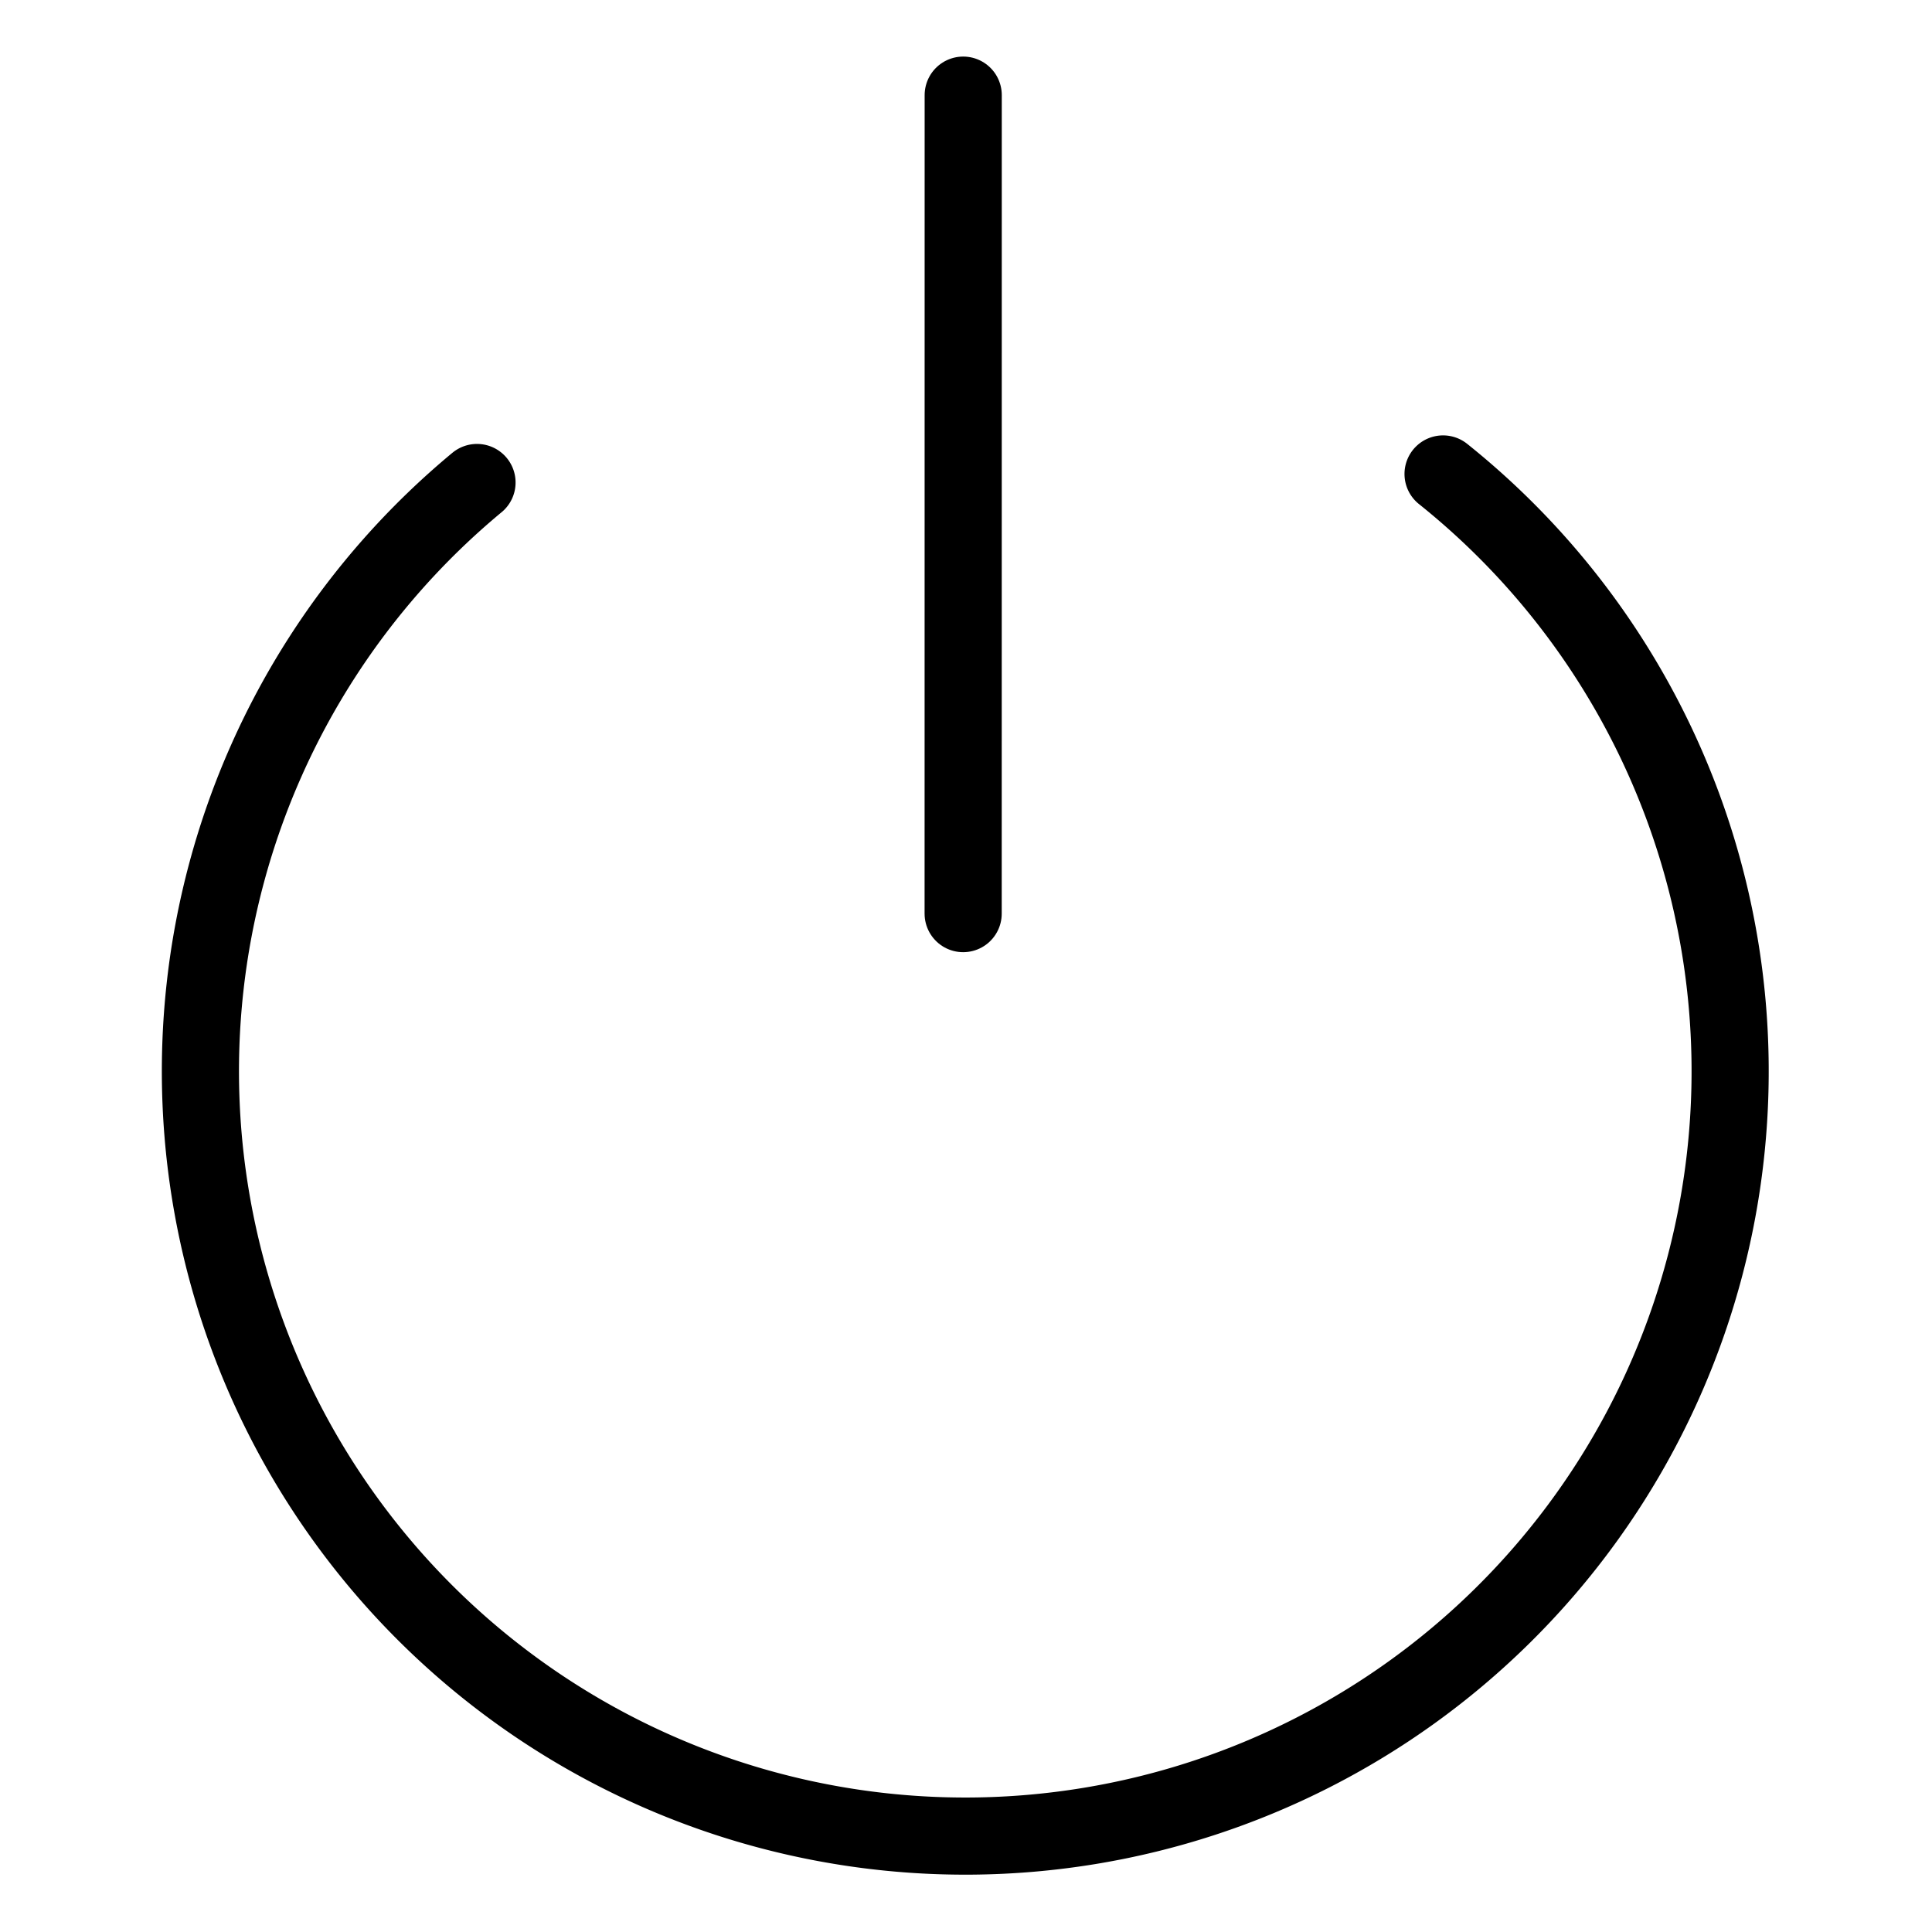
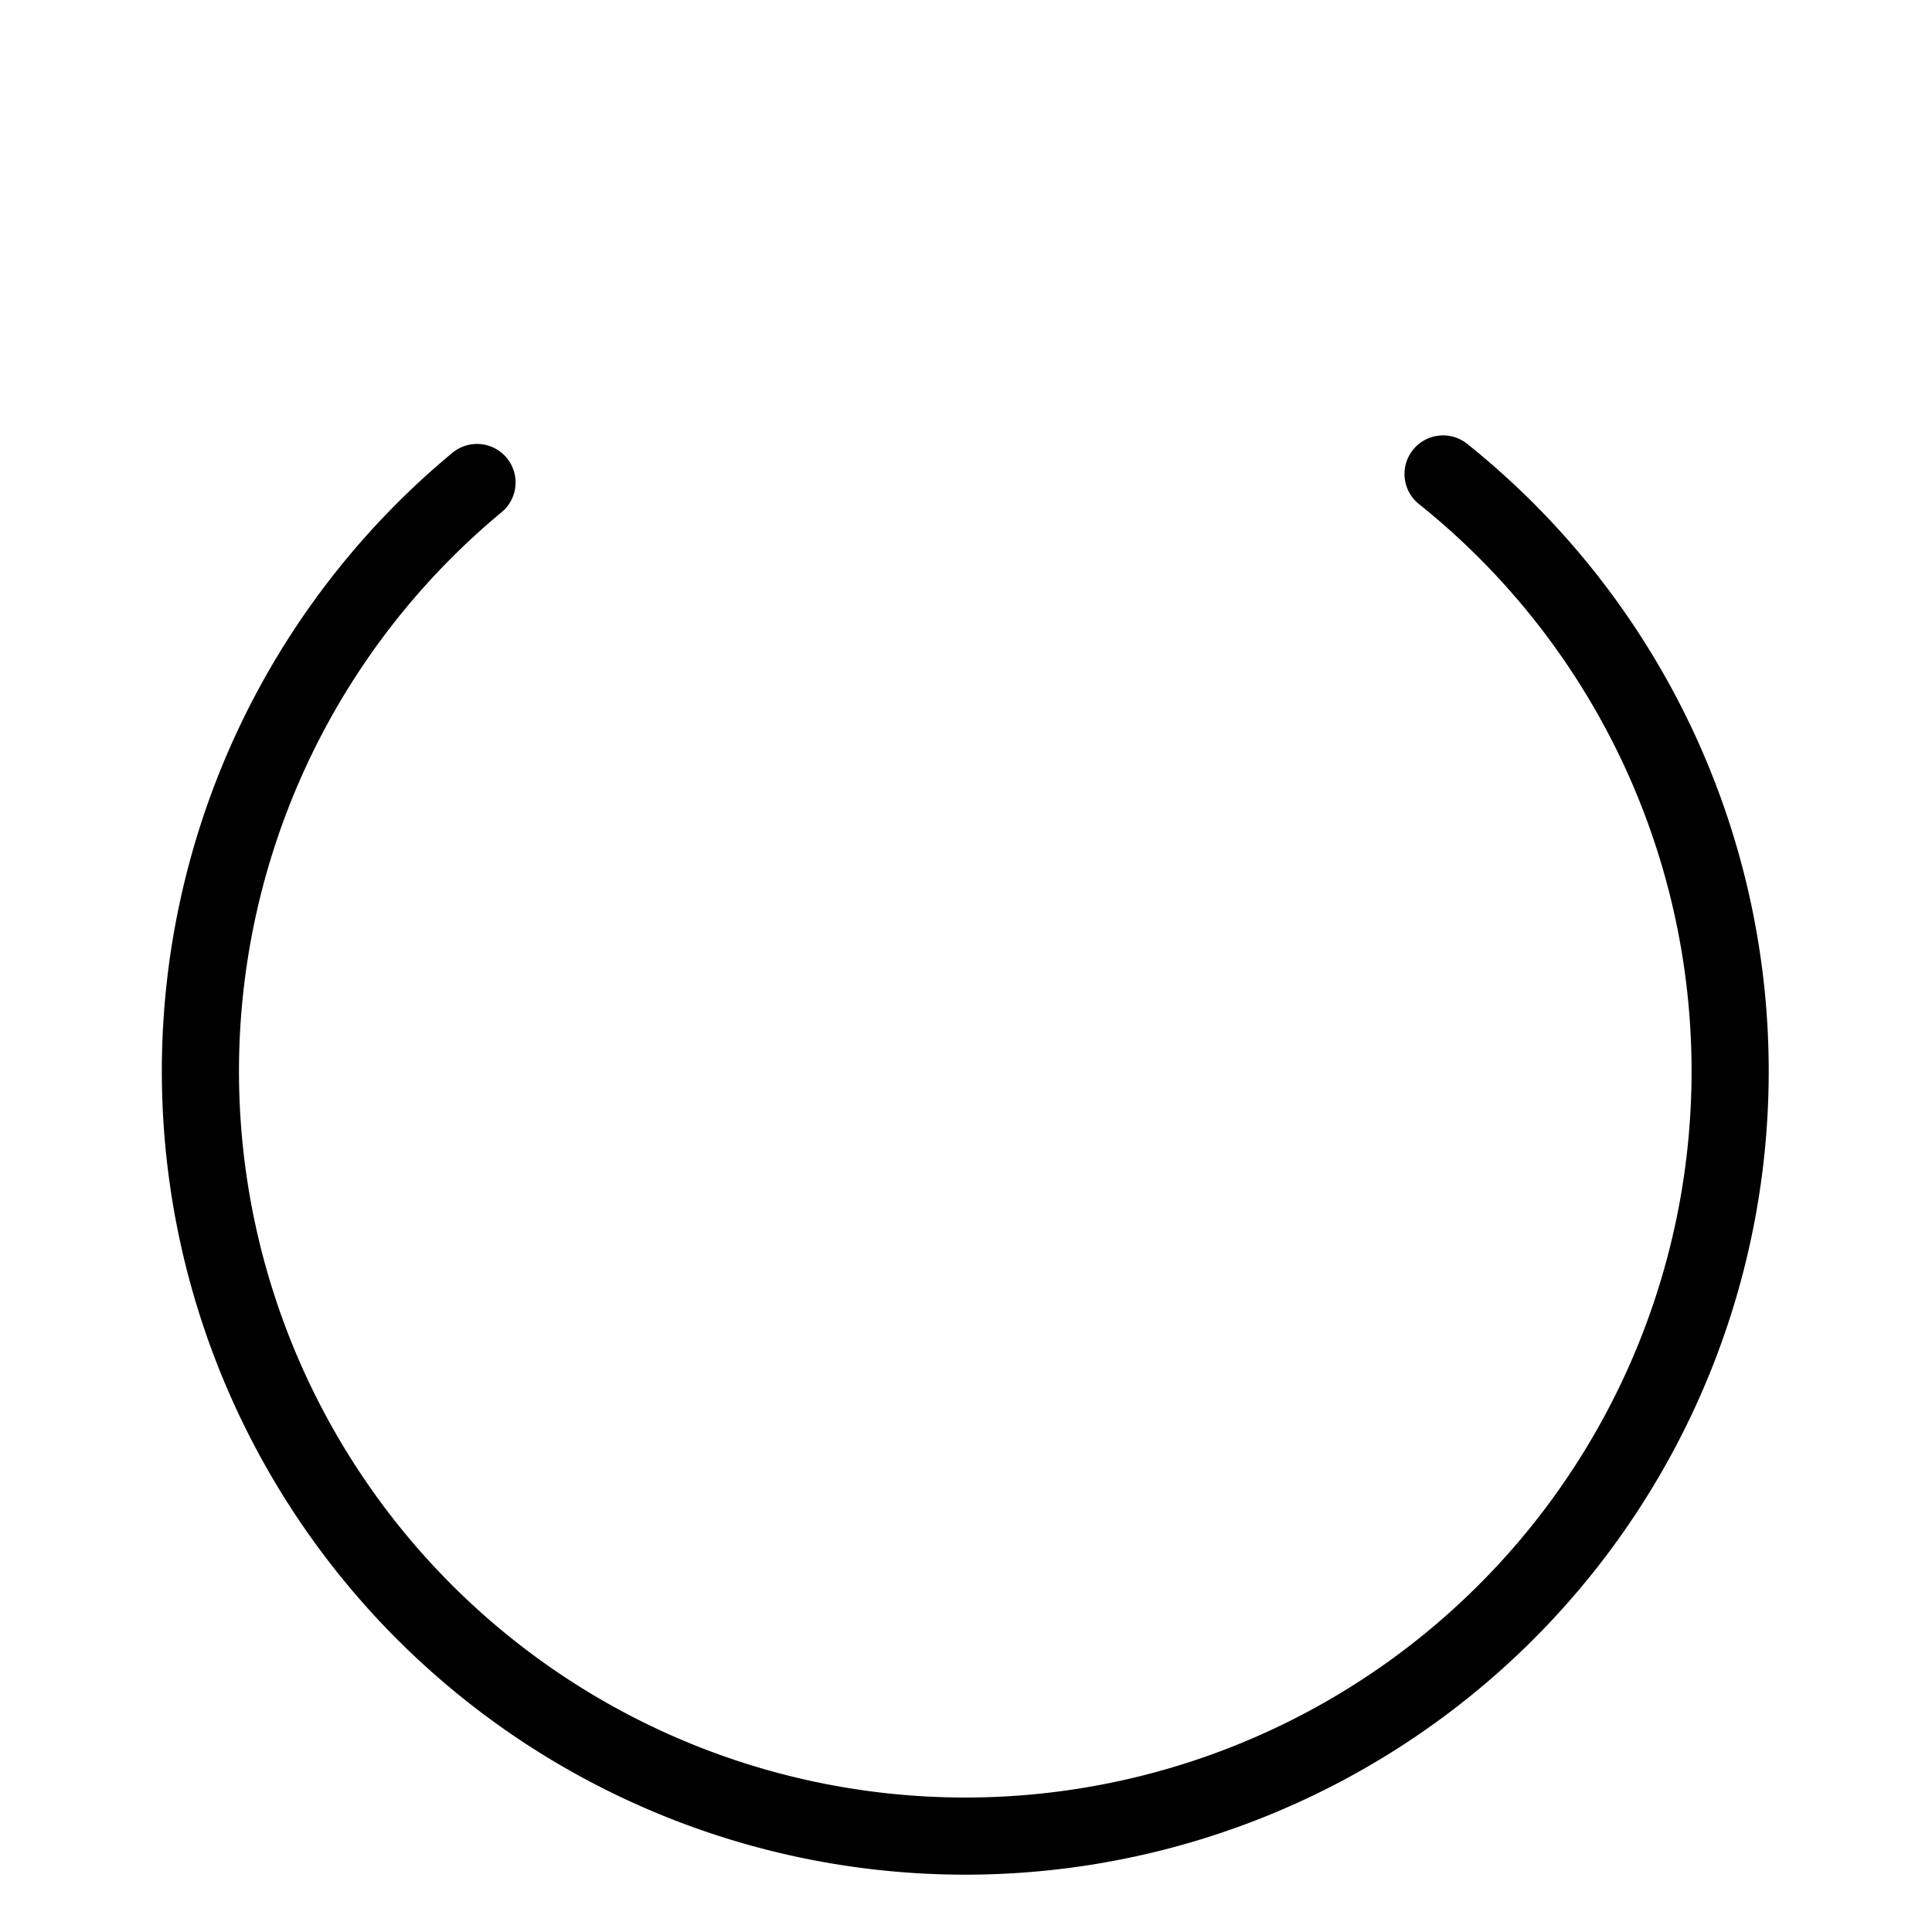
<svg xmlns="http://www.w3.org/2000/svg" width="1024" height="1024" viewBox="-51.5 -51.5 1127.0 1127.0">
  <g fill="none" stroke="black" stroke-width="45" stroke-linecap="round" stroke-linejoin="round">
-     <path d="M 510.339,481.439 L 510.373,4.0" data-line="0" stroke-width="45.0" />
    <path d="M 226.749,229.962 A 446.171,446.171 0 1,0 790.289,224.976" data-line="1" stroke-width="45.0" />
  </g>
</svg>